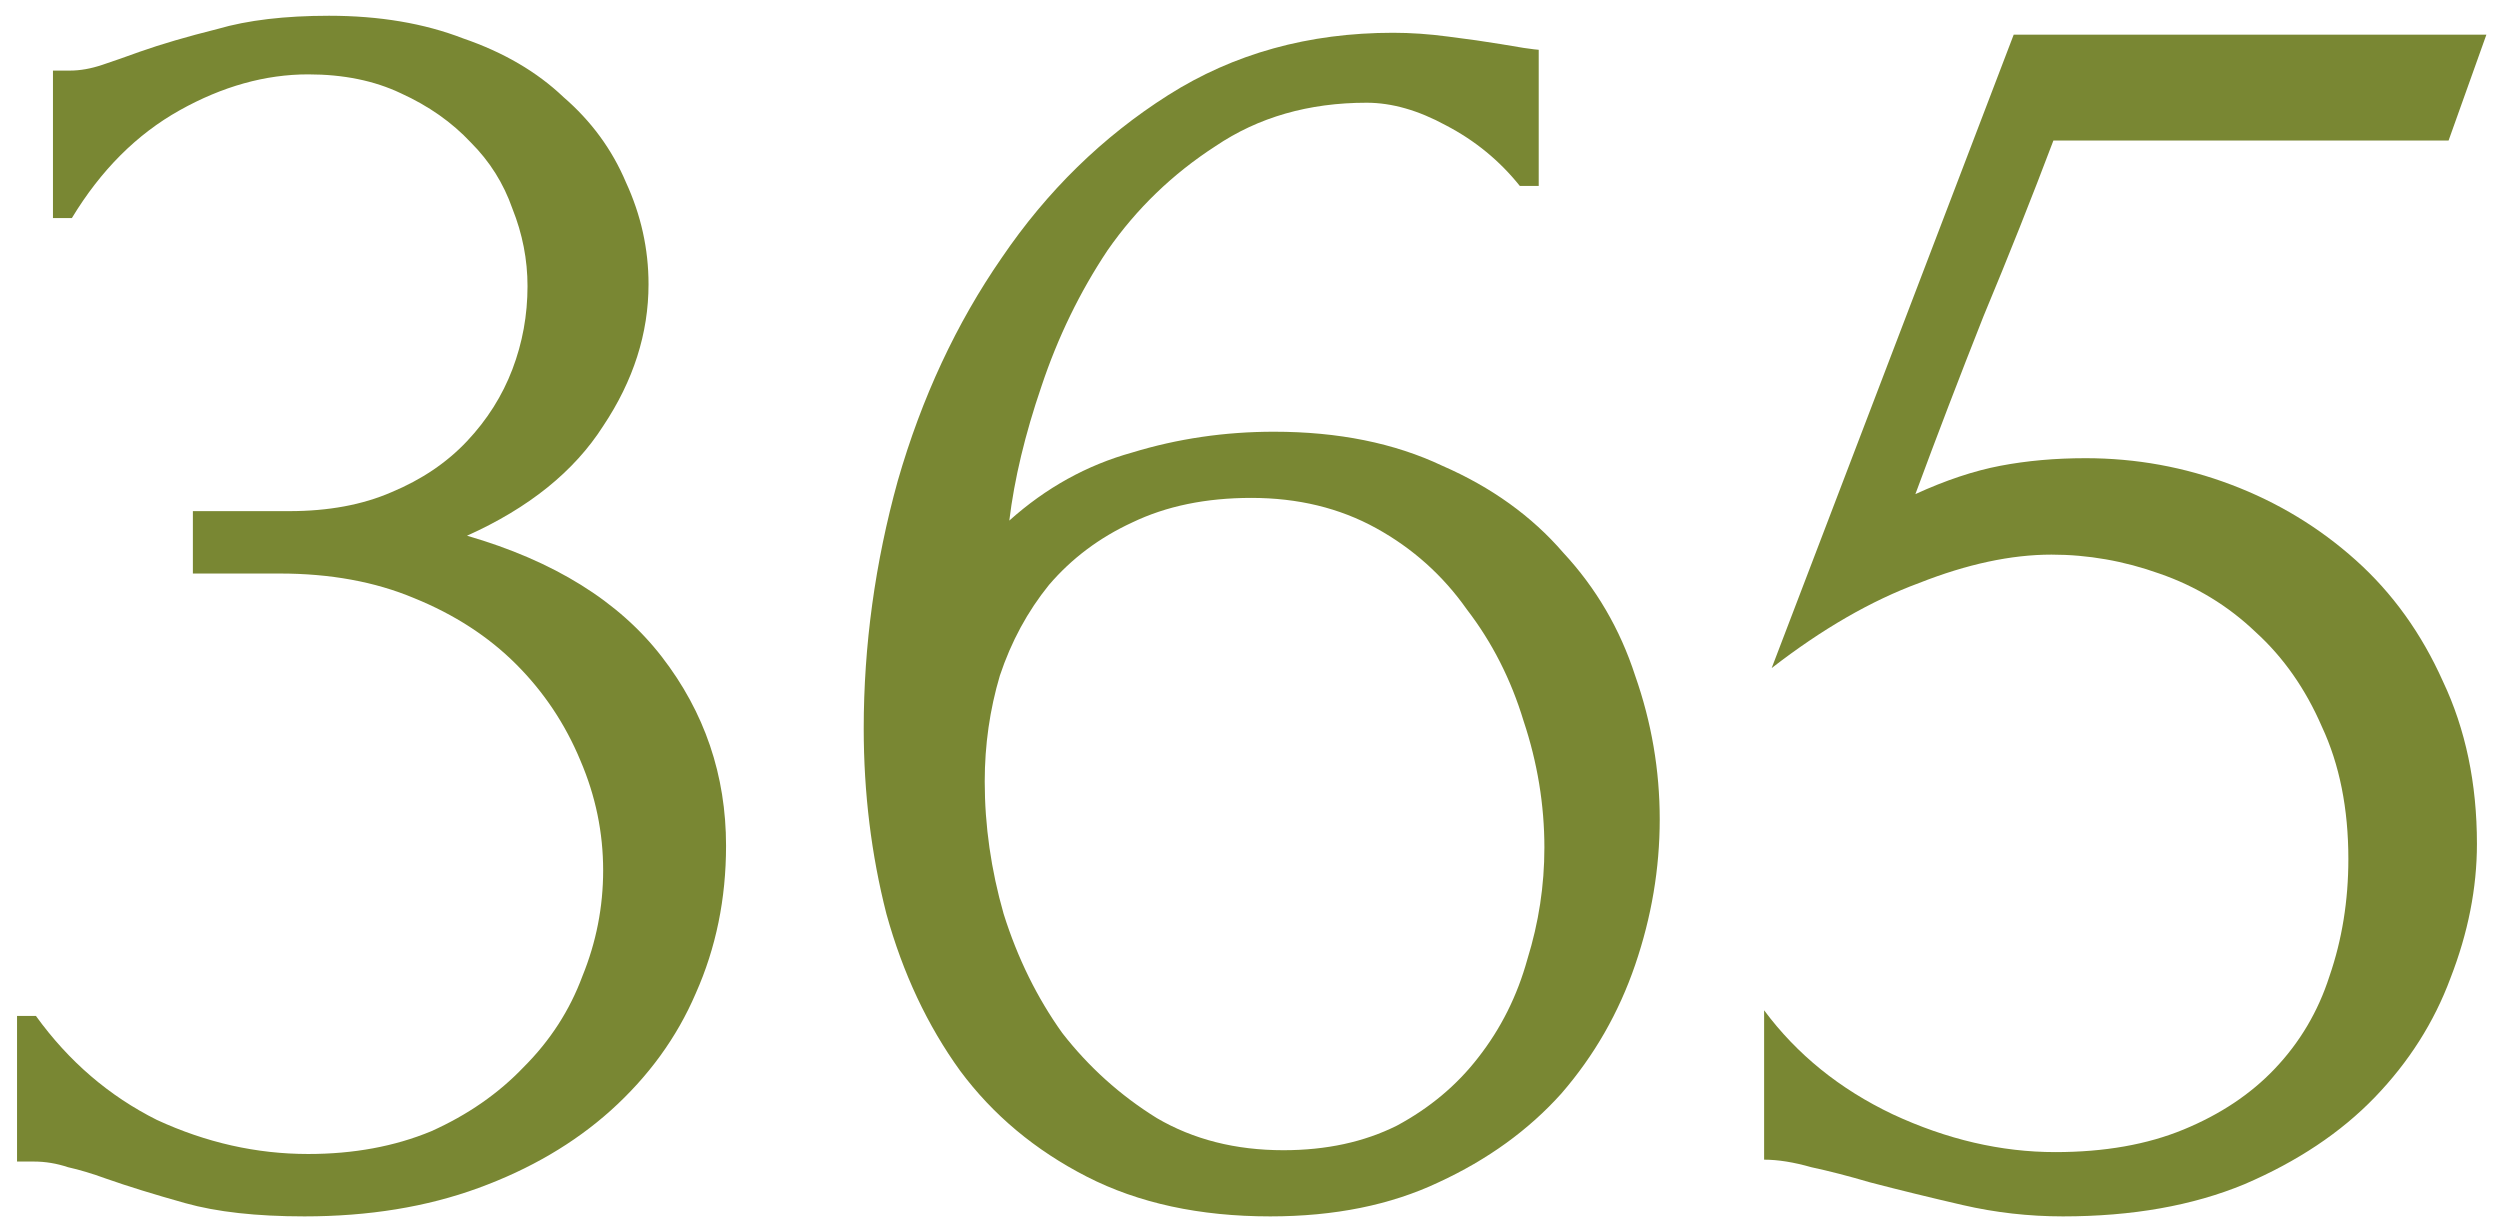
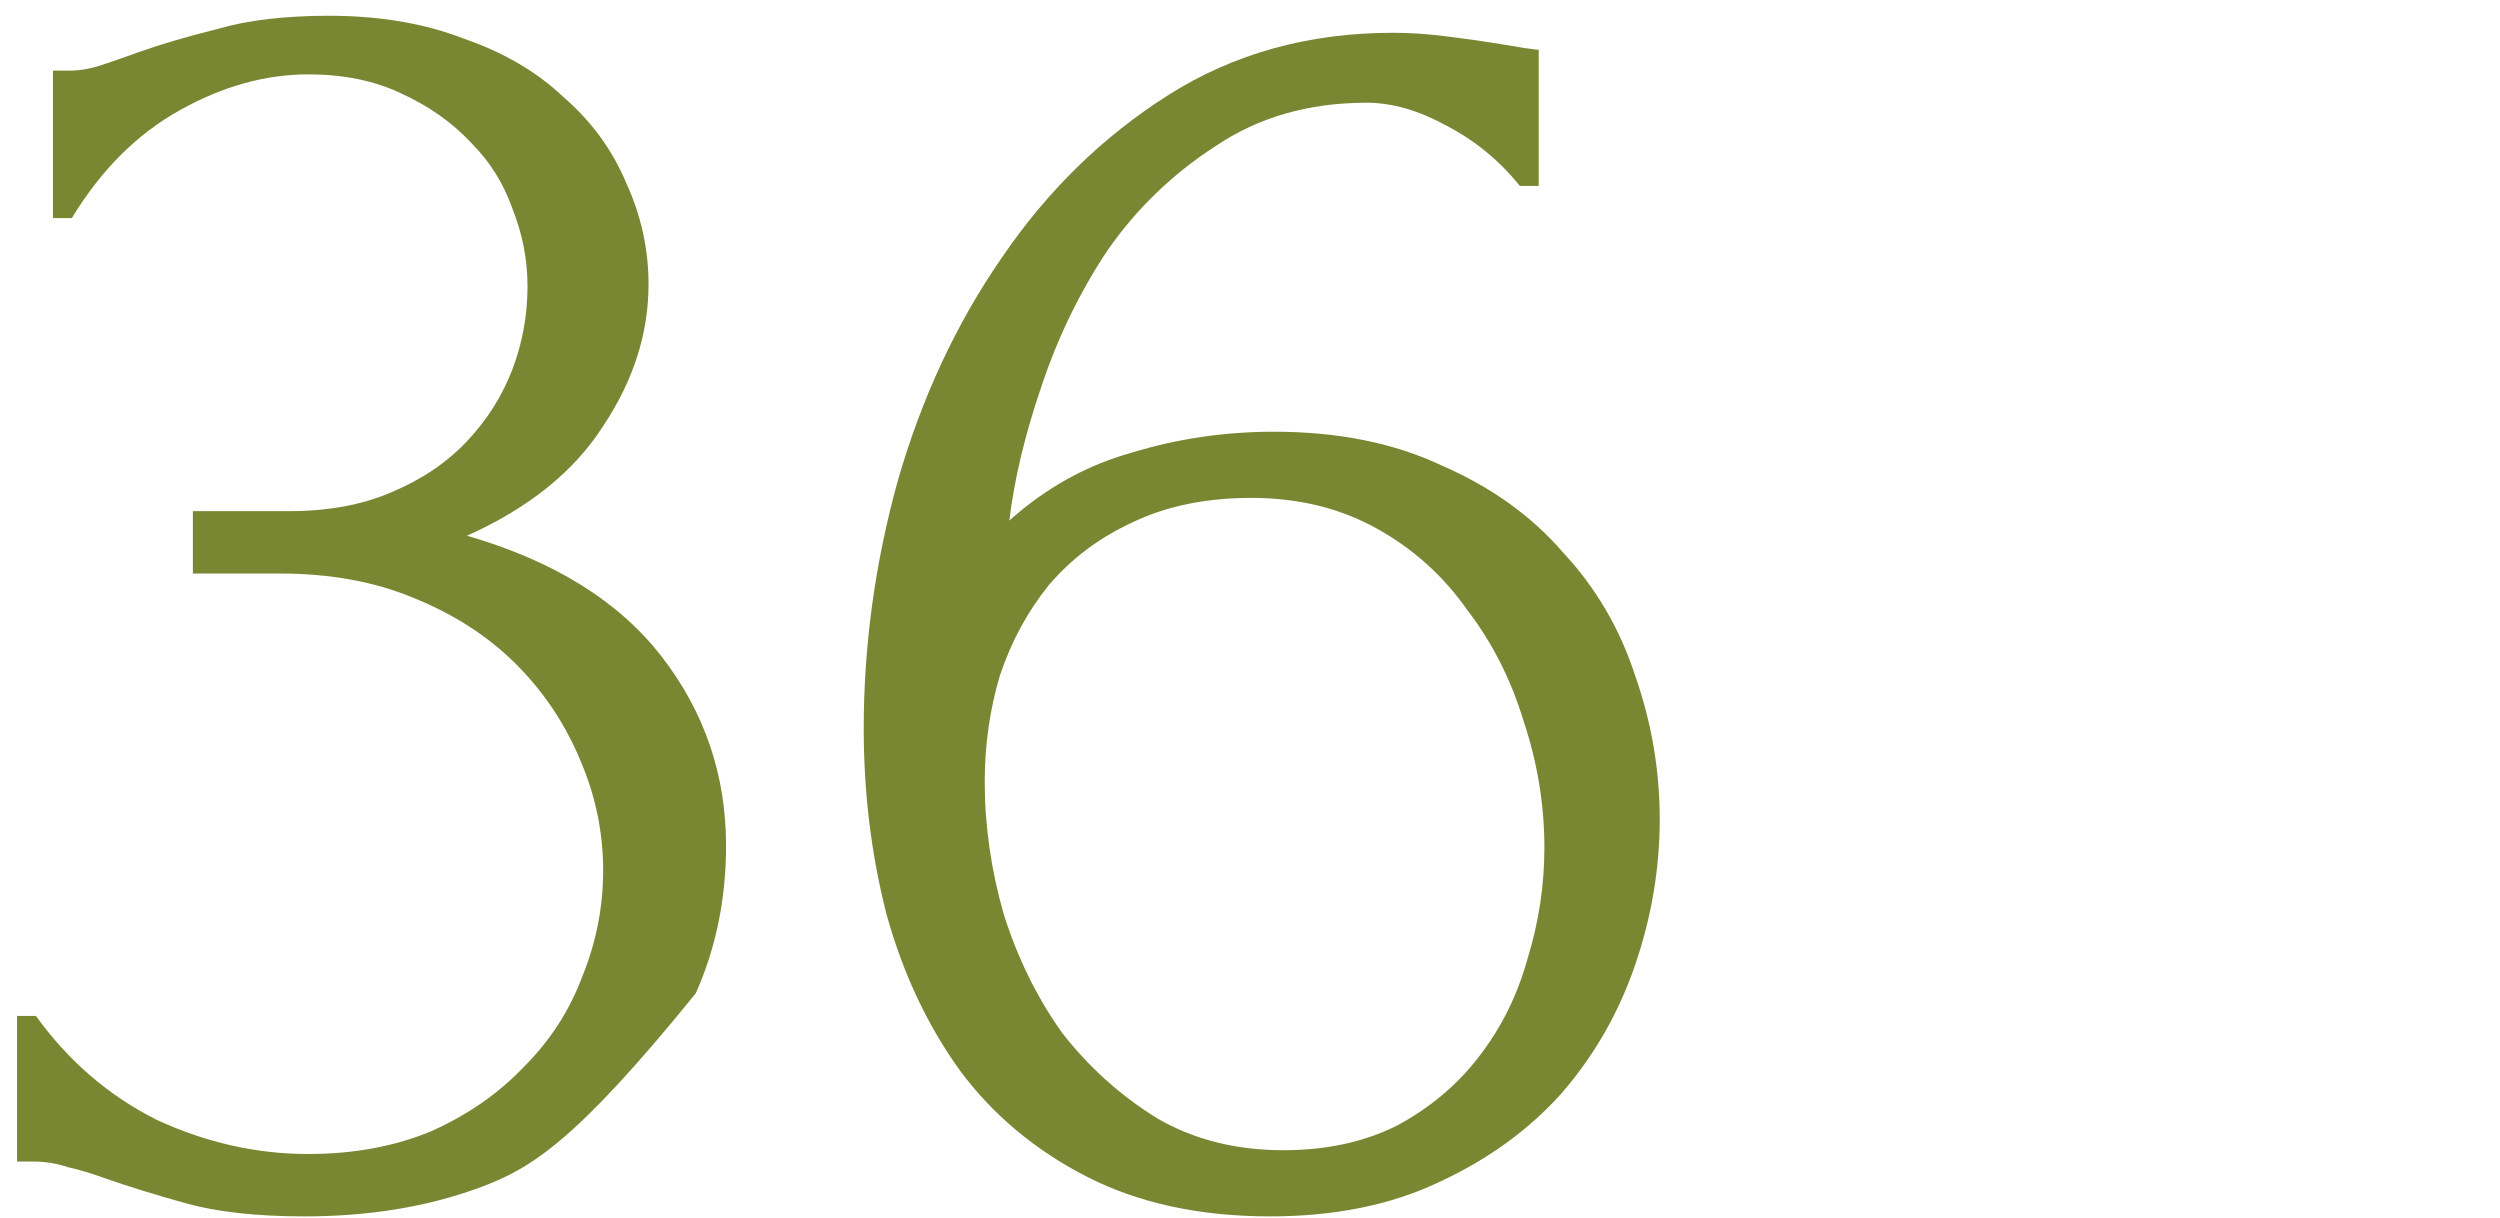
<svg xmlns="http://www.w3.org/2000/svg" width="119" height="58" viewBox="0 0 119 58" fill="none">
-   <path d="M2.521 3.36H3.331C3.811 3.36 4.321 3.27 4.861 3.09C5.401 2.91 6.001 2.7 6.661 2.46C7.681 2.1 8.911 1.74 10.351 1.38C11.79 0.96 13.56 0.75 15.661 0.75C18.061 0.75 20.191 1.11 22.05 1.83C23.971 2.49 25.561 3.42 26.82 4.62C28.14 5.76 29.131 7.11 29.791 8.67C30.511 10.23 30.87 11.85 30.87 13.53C30.87 15.87 30.151 18.12 28.71 20.28C27.331 22.44 25.171 24.18 22.23 25.5C26.37 26.7 29.46 28.62 31.5 31.26C33.541 33.9 34.56 36.9 34.56 40.26C34.56 42.78 34.081 45.12 33.12 47.28C32.221 49.38 30.87 51.24 29.07 52.86C27.331 54.42 25.23 55.65 22.77 56.55C20.311 57.45 17.55 57.9 14.491 57.9C12.21 57.9 10.32 57.69 8.821 57.27C7.321 56.85 6.061 56.46 5.041 56.1C4.381 55.86 3.781 55.68 3.241 55.56C2.701 55.38 2.161 55.29 1.621 55.29H0.811V48.36H1.711C3.271 50.52 5.191 52.17 7.471 53.31C9.811 54.39 12.21 54.93 14.671 54.93C16.831 54.93 18.78 54.57 20.52 53.85C22.261 53.07 23.73 52.05 24.93 50.79C26.191 49.53 27.12 48.09 27.721 46.47C28.381 44.85 28.71 43.17 28.71 41.43C28.71 39.63 28.351 37.89 27.631 36.21C26.91 34.47 25.89 32.94 24.57 31.62C23.25 30.3 21.631 29.25 19.71 28.47C17.851 27.69 15.72 27.3 13.32 27.3H9.181V24.33H13.771C15.63 24.33 17.25 24.03 18.631 23.43C20.07 22.83 21.27 22.02 22.23 21C23.191 19.98 23.91 18.84 24.39 17.58C24.87 16.32 25.11 15 25.11 13.62C25.11 12.36 24.87 11.13 24.39 9.93C23.971 8.73 23.311 7.68 22.41 6.78C21.511 5.82 20.401 5.04 19.081 4.44C17.82 3.84 16.351 3.54 14.671 3.54C12.63 3.54 10.591 4.11 8.551 5.25C6.511 6.39 4.801 8.1 3.421 10.38H2.521V3.36Z" fill="#798733" />
+   <path d="M2.521 3.36H3.331C3.811 3.36 4.321 3.27 4.861 3.09C5.401 2.91 6.001 2.7 6.661 2.46C7.681 2.1 8.911 1.74 10.351 1.38C11.79 0.96 13.56 0.75 15.661 0.75C18.061 0.75 20.191 1.11 22.05 1.83C23.971 2.49 25.561 3.42 26.82 4.62C28.14 5.76 29.131 7.11 29.791 8.67C30.511 10.23 30.87 11.85 30.87 13.53C30.87 15.87 30.151 18.12 28.71 20.28C27.331 22.44 25.171 24.18 22.23 25.5C26.37 26.7 29.46 28.62 31.5 31.26C33.541 33.9 34.56 36.9 34.56 40.26C34.56 42.78 34.081 45.12 33.12 47.28C27.331 54.42 25.23 55.65 22.77 56.55C20.311 57.45 17.55 57.9 14.491 57.9C12.21 57.9 10.32 57.69 8.821 57.27C7.321 56.85 6.061 56.46 5.041 56.1C4.381 55.86 3.781 55.68 3.241 55.56C2.701 55.38 2.161 55.29 1.621 55.29H0.811V48.36H1.711C3.271 50.52 5.191 52.17 7.471 53.31C9.811 54.39 12.21 54.93 14.671 54.93C16.831 54.93 18.78 54.57 20.52 53.85C22.261 53.07 23.73 52.05 24.93 50.79C26.191 49.53 27.12 48.09 27.721 46.47C28.381 44.85 28.71 43.17 28.71 41.43C28.71 39.63 28.351 37.89 27.631 36.21C26.91 34.47 25.89 32.94 24.57 31.62C23.25 30.3 21.631 29.25 19.71 28.47C17.851 27.69 15.72 27.3 13.32 27.3H9.181V24.33H13.771C15.63 24.33 17.25 24.03 18.631 23.43C20.07 22.83 21.27 22.02 22.23 21C23.191 19.98 23.91 18.84 24.39 17.58C24.87 16.32 25.11 15 25.11 13.62C25.11 12.36 24.87 11.13 24.39 9.93C23.971 8.73 23.311 7.68 22.41 6.78C21.511 5.82 20.401 5.04 19.081 4.44C17.82 3.84 16.351 3.54 14.671 3.54C12.63 3.54 10.591 4.11 8.551 5.25C6.511 6.39 4.801 8.1 3.421 10.38H2.521V3.36Z" fill="#798733" />
  <path d="M59.563 23.7C57.403 23.7 55.513 24.09 53.893 24.87C52.333 25.59 51.013 26.58 49.933 27.84C48.913 29.1 48.133 30.54 47.593 32.16C47.113 33.78 46.873 35.46 46.873 37.2C46.873 39.3 47.173 41.4 47.773 43.5C48.433 45.6 49.363 47.49 50.563 49.17C51.823 50.79 53.323 52.14 55.063 53.22C56.803 54.24 58.813 54.75 61.093 54.75C63.133 54.75 64.933 54.36 66.493 53.58C68.053 52.74 69.343 51.66 70.363 50.34C71.443 48.96 72.223 47.4 72.703 45.66C73.243 43.92 73.513 42.15 73.513 40.35C73.513 38.31 73.183 36.3 72.523 34.32C71.923 32.34 71.023 30.57 69.823 29.01C68.683 27.39 67.243 26.1 65.503 25.14C63.763 24.18 61.783 23.7 59.563 23.7ZM72.343 8.85C71.383 7.65 70.213 6.69 68.833 5.97C67.513 5.25 66.253 4.89 65.053 4.89C62.293 4.89 59.893 5.58 57.853 6.96C55.813 8.28 54.103 9.93 52.723 11.91C51.403 13.89 50.353 16.05 49.573 18.39C48.793 20.67 48.283 22.8 48.043 24.78C49.783 23.22 51.733 22.14 53.893 21.54C56.053 20.88 58.303 20.55 60.643 20.55C63.703 20.55 66.373 21.09 68.653 22.17C70.993 23.19 72.913 24.57 74.413 26.31C75.973 27.99 77.113 29.94 77.833 32.16C78.613 34.38 79.003 36.66 79.003 39C79.003 41.34 78.613 43.65 77.833 45.93C77.053 48.21 75.883 50.25 74.323 52.05C72.763 53.79 70.813 55.2 68.473 56.28C66.193 57.36 63.523 57.9 60.463 57.9C57.103 57.9 54.193 57.27 51.733 56.01C49.273 54.75 47.263 53.07 45.703 50.97C44.143 48.81 42.973 46.32 42.193 43.5C41.473 40.68 41.113 37.74 41.113 34.68C41.113 30.72 41.653 26.79 42.733 22.89C43.873 18.93 45.523 15.39 47.683 12.27C49.843 9.09 52.483 6.51 55.603 4.53C58.723 2.55 62.293 1.56 66.313 1.56C67.153 1.56 68.023 1.62 68.923 1.74C69.883 1.86 70.723 1.98 71.443 2.1C71.803 2.16 72.163 2.22 72.523 2.28C72.943 2.34 73.183 2.37 73.243 2.37V8.85H72.343Z" fill="#798733" />
-   <path d="M117.902 40.17C117.902 42.27 117.482 44.4 116.642 46.56C115.862 48.66 114.662 50.55 113.042 52.23C111.422 53.91 109.352 55.29 106.832 56.37C104.372 57.39 101.492 57.9 98.192 57.9C96.572 57.9 94.982 57.72 93.422 57.36C91.862 57 90.392 56.64 89.012 56.28C87.992 55.98 87.062 55.74 86.222 55.56C85.382 55.32 84.632 55.2 83.972 55.2V48.09C85.532 50.19 87.572 51.84 90.092 53.04C92.672 54.24 95.252 54.84 97.832 54.84C100.172 54.84 102.212 54.48 103.952 53.76C105.692 53.04 107.132 52.08 108.272 50.88C109.472 49.62 110.342 48.15 110.882 46.47C111.482 44.73 111.782 42.87 111.782 40.89C111.782 38.49 111.362 36.39 110.522 34.59C109.742 32.79 108.692 31.29 107.372 30.09C106.052 28.83 104.522 27.9 102.782 27.3C101.102 26.7 99.392 26.4 97.652 26.4C95.732 26.4 93.632 26.85 91.352 27.75C89.072 28.59 86.732 29.94 84.332 31.8L95.852 1.65H118.352L116.552 6.69H97.742C96.722 9.39 95.612 12.18 94.412 15.06C93.272 17.94 92.192 20.76 91.172 23.52C92.612 22.86 93.962 22.41 95.222 22.17C96.482 21.93 97.832 21.81 99.272 21.81C101.672 21.81 103.982 22.23 106.202 23.07C108.422 23.91 110.402 25.11 112.142 26.67C113.882 28.23 115.262 30.15 116.282 32.43C117.362 34.71 117.902 37.29 117.902 40.17Z" fill="#798733" />
</svg>